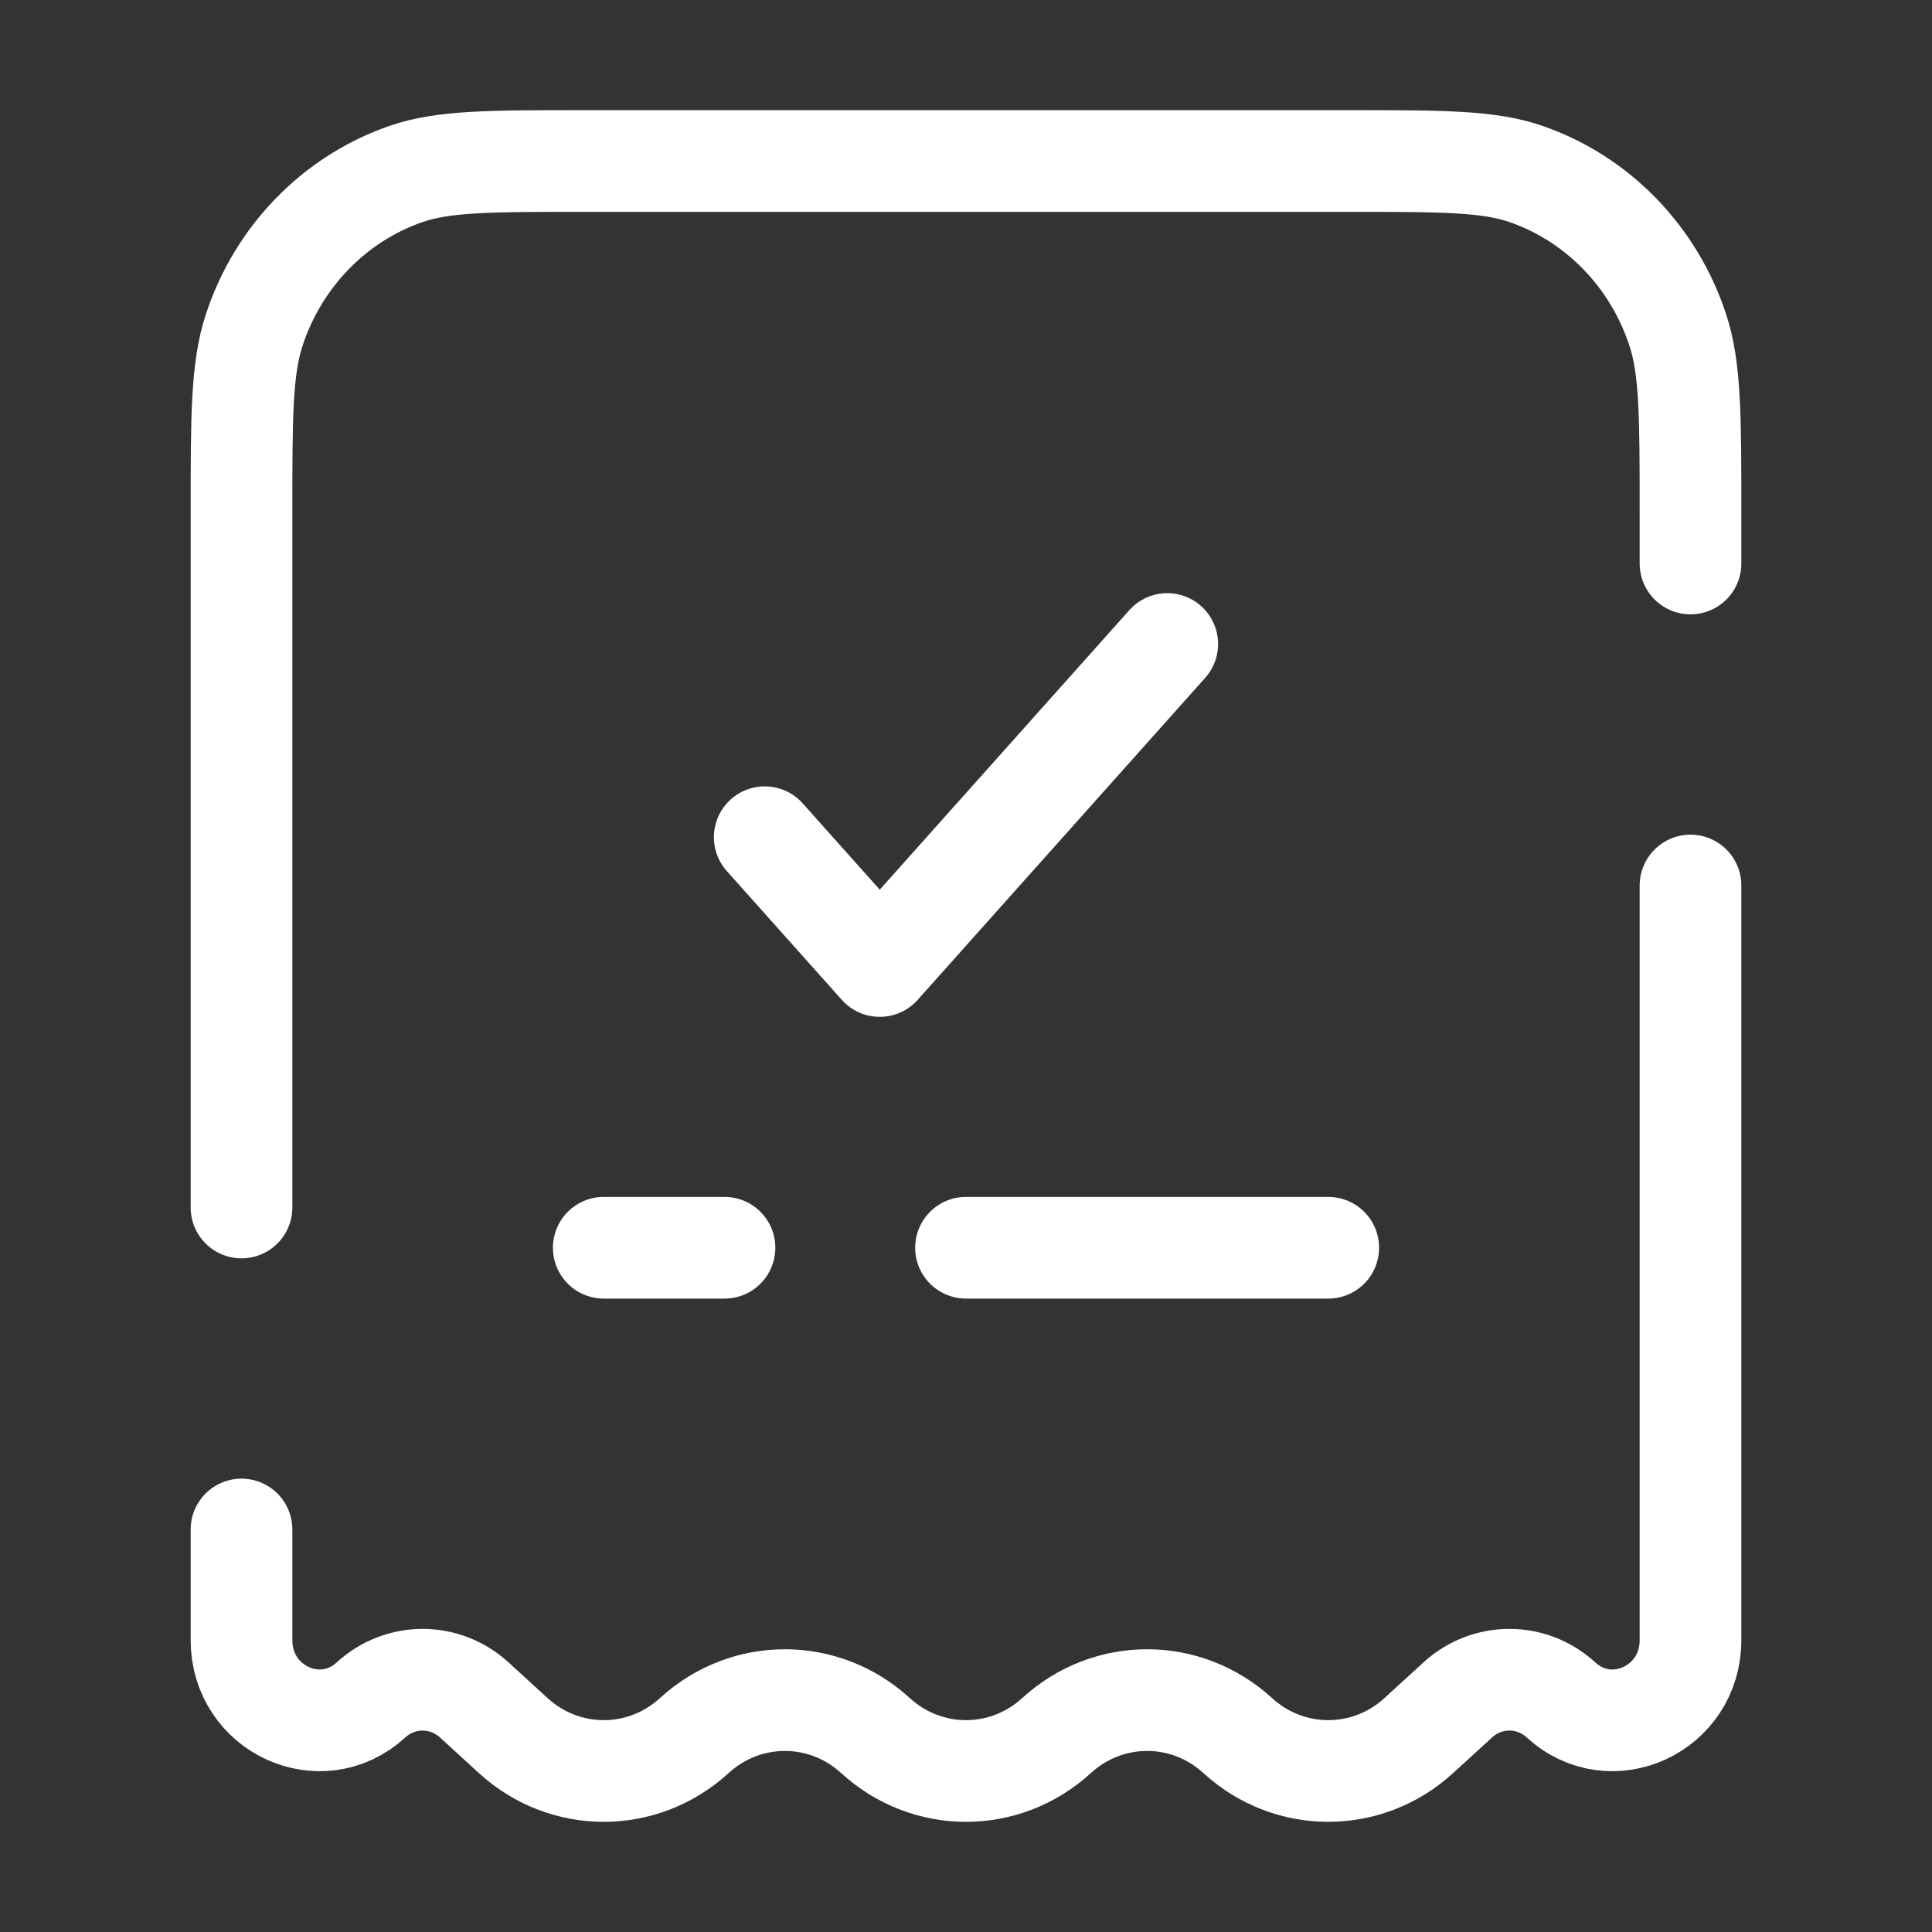
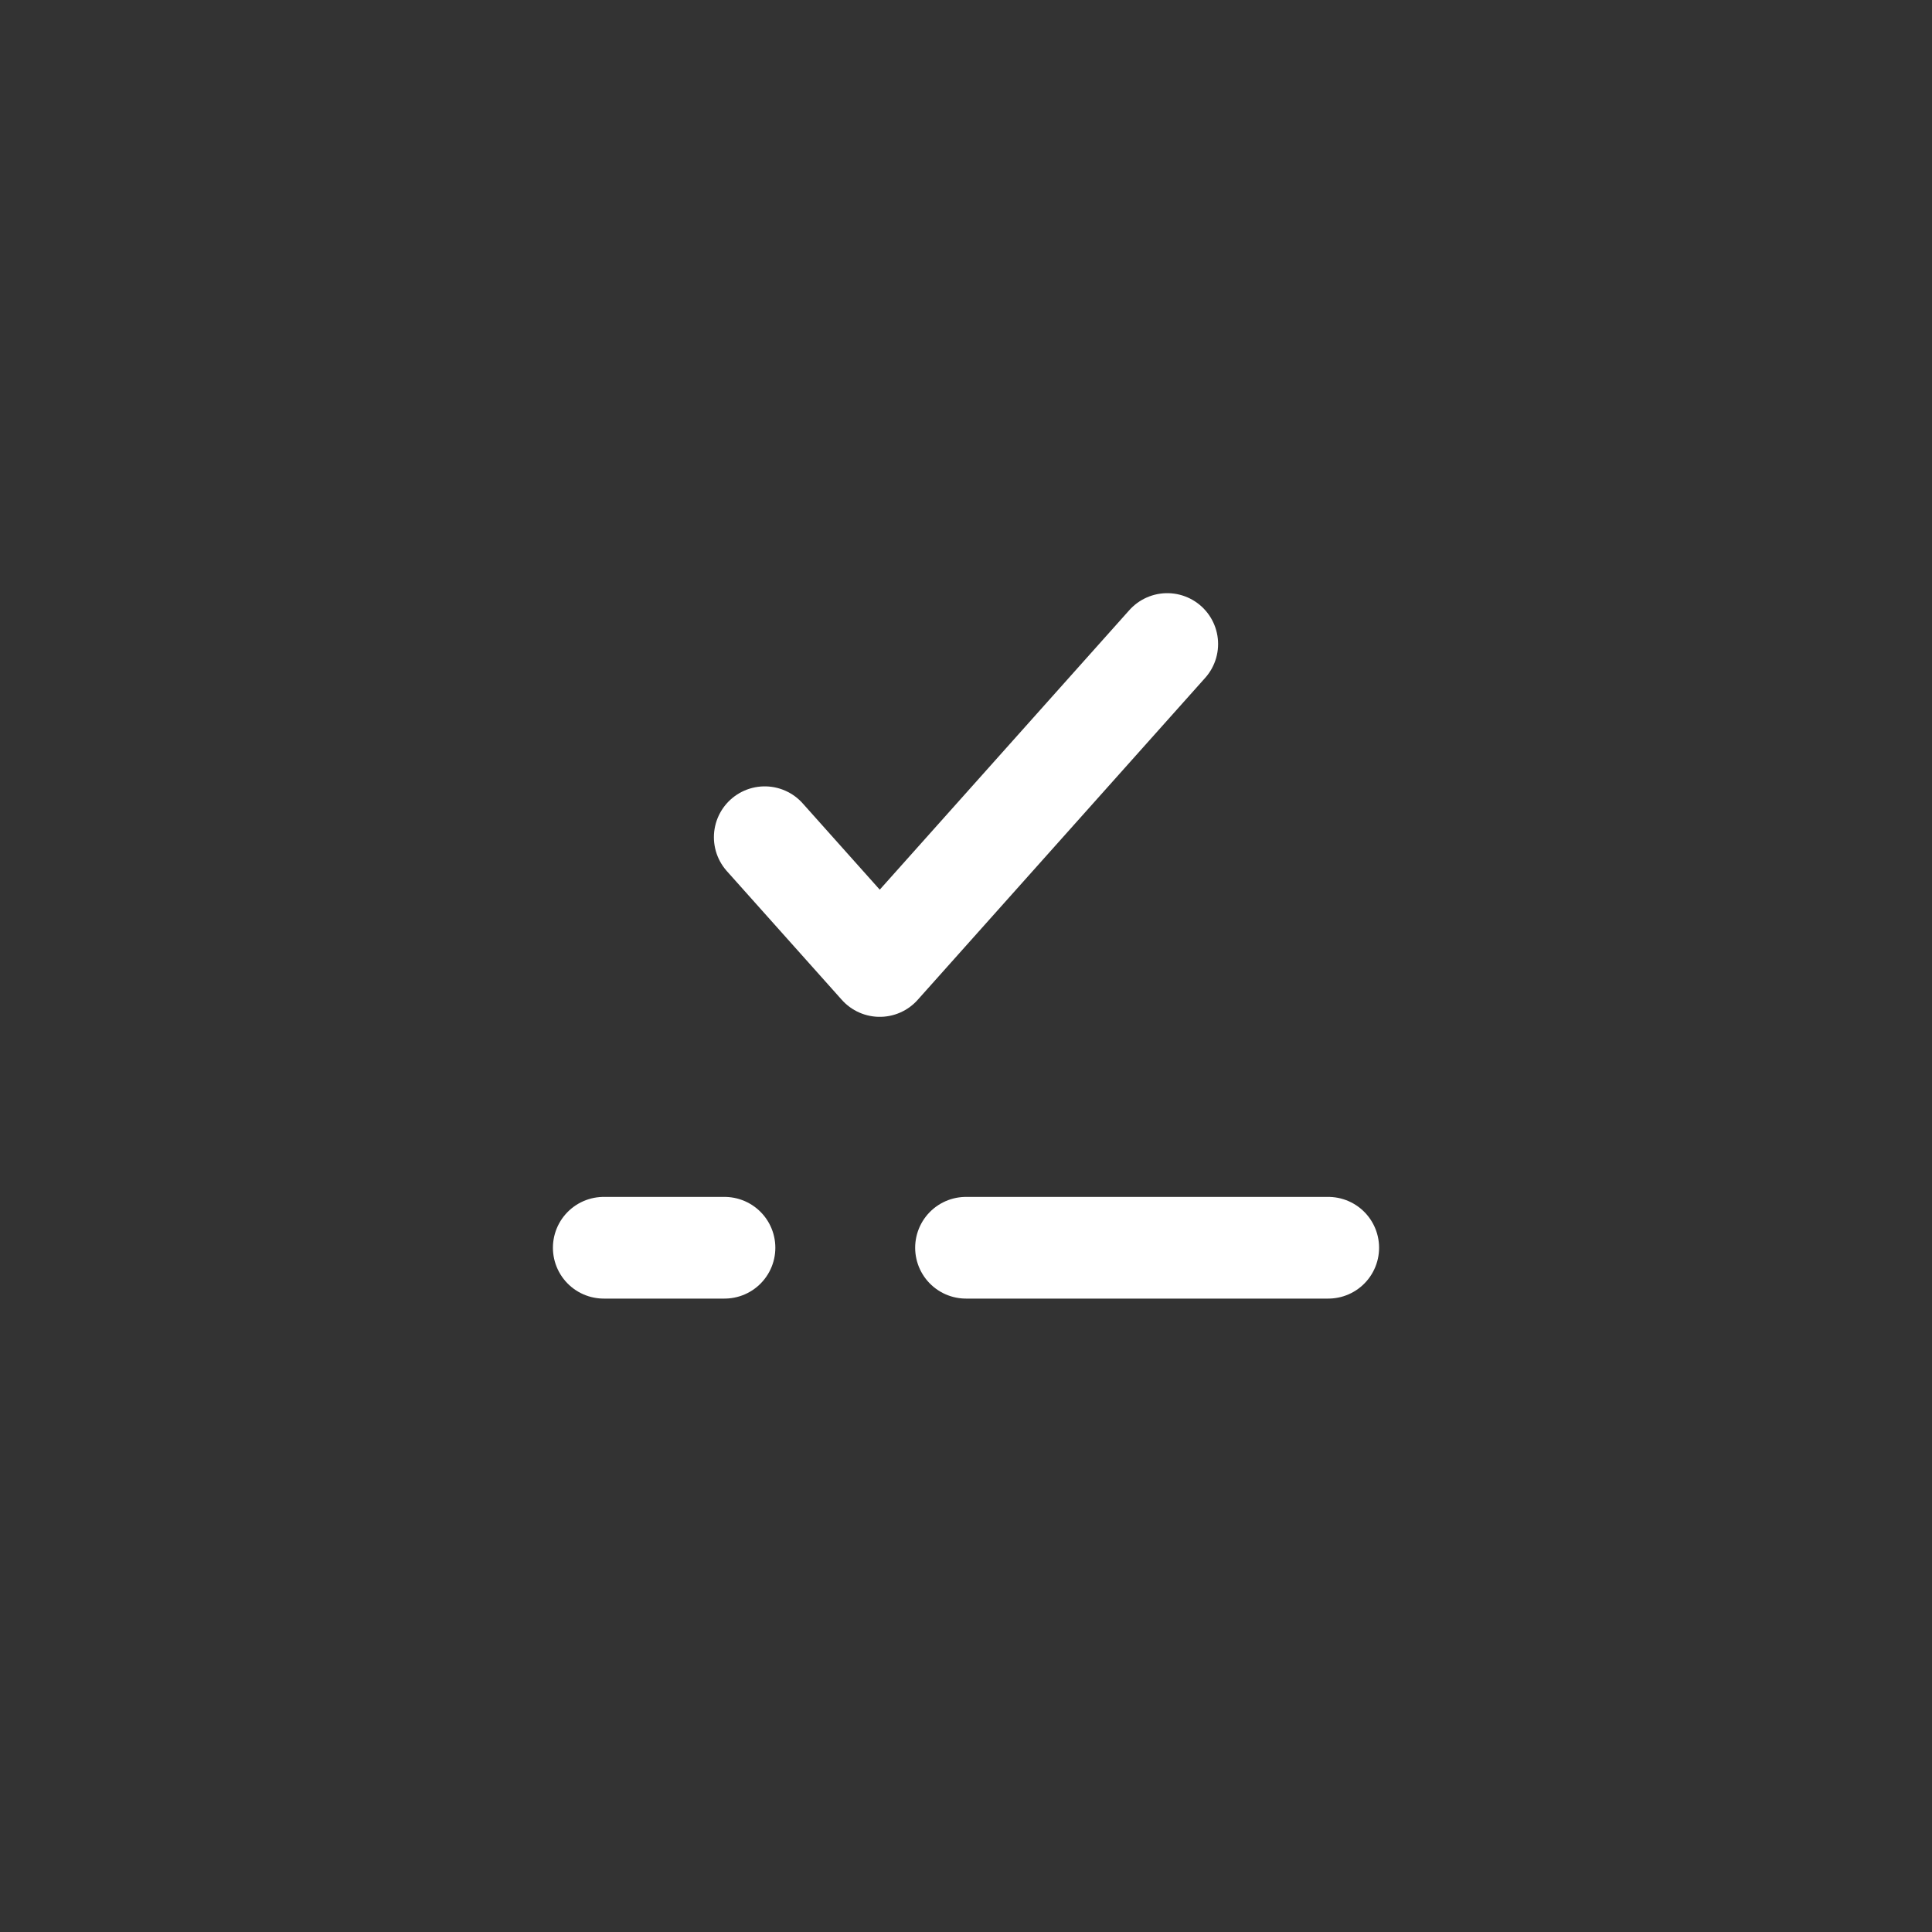
<svg xmlns="http://www.w3.org/2000/svg" width="95" height="95" viewBox="0 0 95 95" fill="none">
  <rect x="0" y="0" width="95" height="95" fill="#333333" stroke="none" />
  <g id="bill-check-svgrepo-com 1">
-     <path id="Vector" d="M83.125 27.708V25.215C83.125 20.492 83.125 18.131 82.5 16.227C81.314 12.616 78.56 9.781 75.052 8.56C73.203 7.917 70.909 7.917 66.322 7.917H28.678C24.091 7.917 21.797 7.917 19.948 8.56C16.44 9.781 13.686 12.616 12.5 16.227C11.875 18.131 11.875 20.492 11.875 25.215V59.375M83.125 43.542V80.648C83.125 84.045 79.226 85.847 76.76 83.591C75.311 82.264 73.127 82.264 71.678 83.591L69.766 85.34C67.226 87.664 63.399 87.664 60.859 85.34C58.32 83.016 54.493 83.016 51.953 85.34C49.413 87.664 45.587 87.664 43.047 85.34C40.507 83.016 36.68 83.016 34.141 85.34C31.601 87.664 27.774 87.664 25.234 85.34L23.322 83.591C21.873 82.264 19.689 82.264 18.24 83.591C15.774 85.847 11.875 84.045 11.875 80.648V75.208" stroke="white" stroke-width="5" stroke-linecap="round" />
    <path id="Vector_2" d="M37.604 41.167L43.259 47.5L57.396 31.667" stroke="white" stroke-width="5" stroke-linecap="round" stroke-linejoin="round" />
    <path id="Vector_3" d="M29.688 61.354H35.625M65.312 61.354H47.5" stroke="white" stroke-width="5" stroke-linecap="round" />
  </g>
</svg>